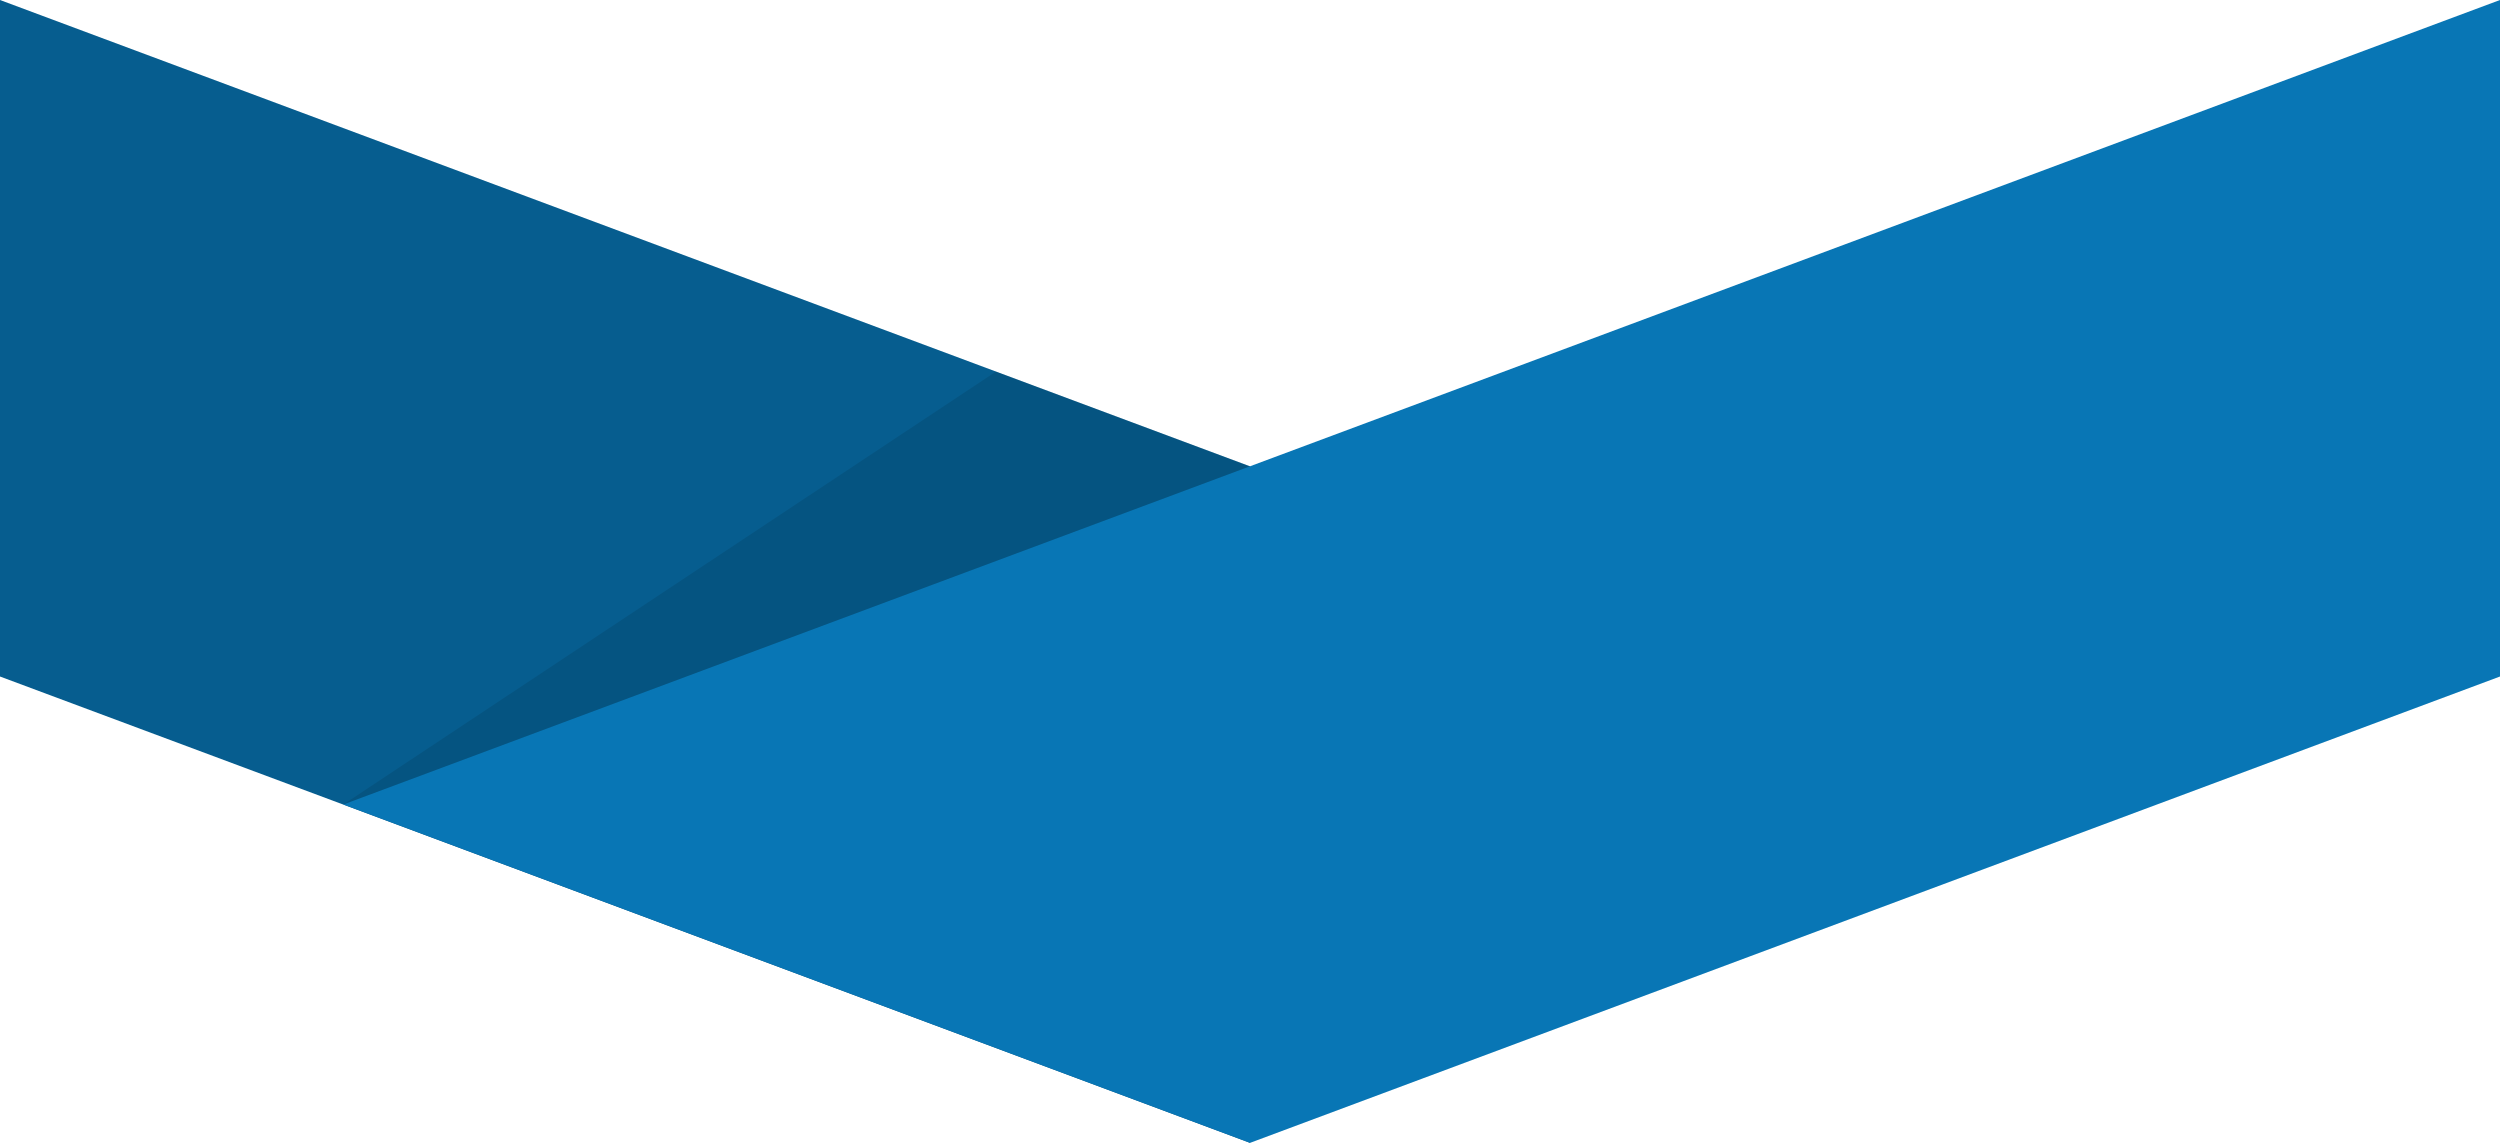
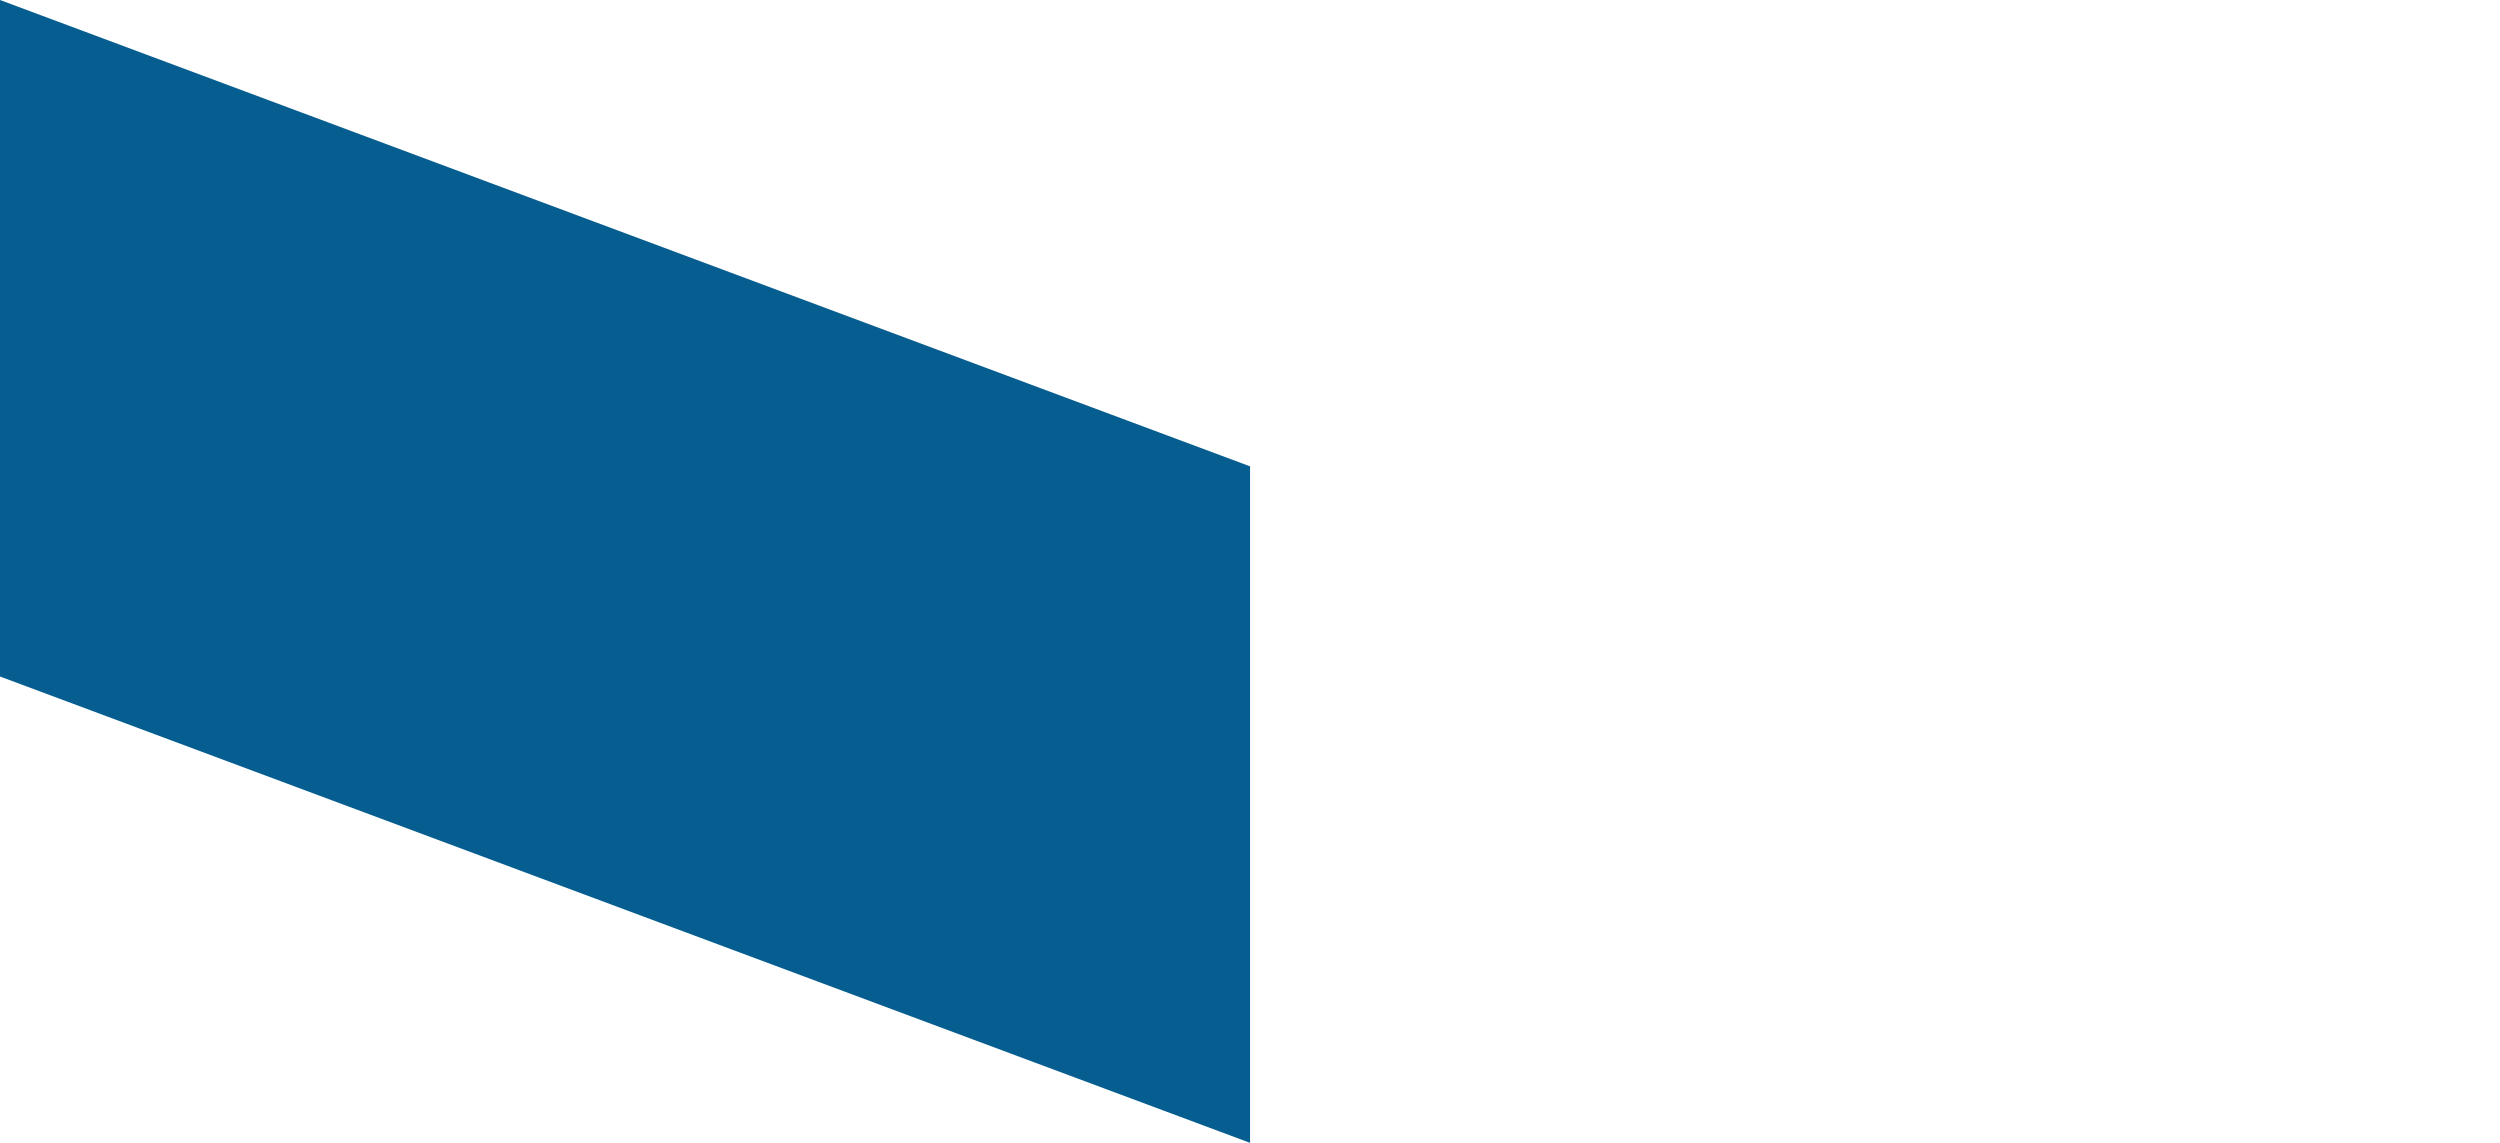
<svg xmlns="http://www.w3.org/2000/svg" width="350" height="160" viewBox="0 0 350 160" fill="none">
  <g clip-path="url(#clip0_726_1169)">
    <path d="M-0.001 -2.04739e-08L-0.001 94.711L175.008 160L175.008 65.289L-0.001 -2.04739e-08Z" fill="#065D8F" />
-     <path opacity="0.1" d="M139.441 52.018L48.064 112.63L175.008 160L175.008 65.289L139.441 52.018Z" fill="black" />
-     <path d="M48.065 112.63L175.009 160L350 94.711L350 1.52588e-05L48.065 112.63Z" fill="#0876B5" />
  </g>
  <defs>
    <clipPath id="clip0_726_1169">
      <rect width="160" height="350" fill="white" transform="translate(350 1.52588e-05) rotate(90)" />
    </clipPath>
  </defs>
</svg>